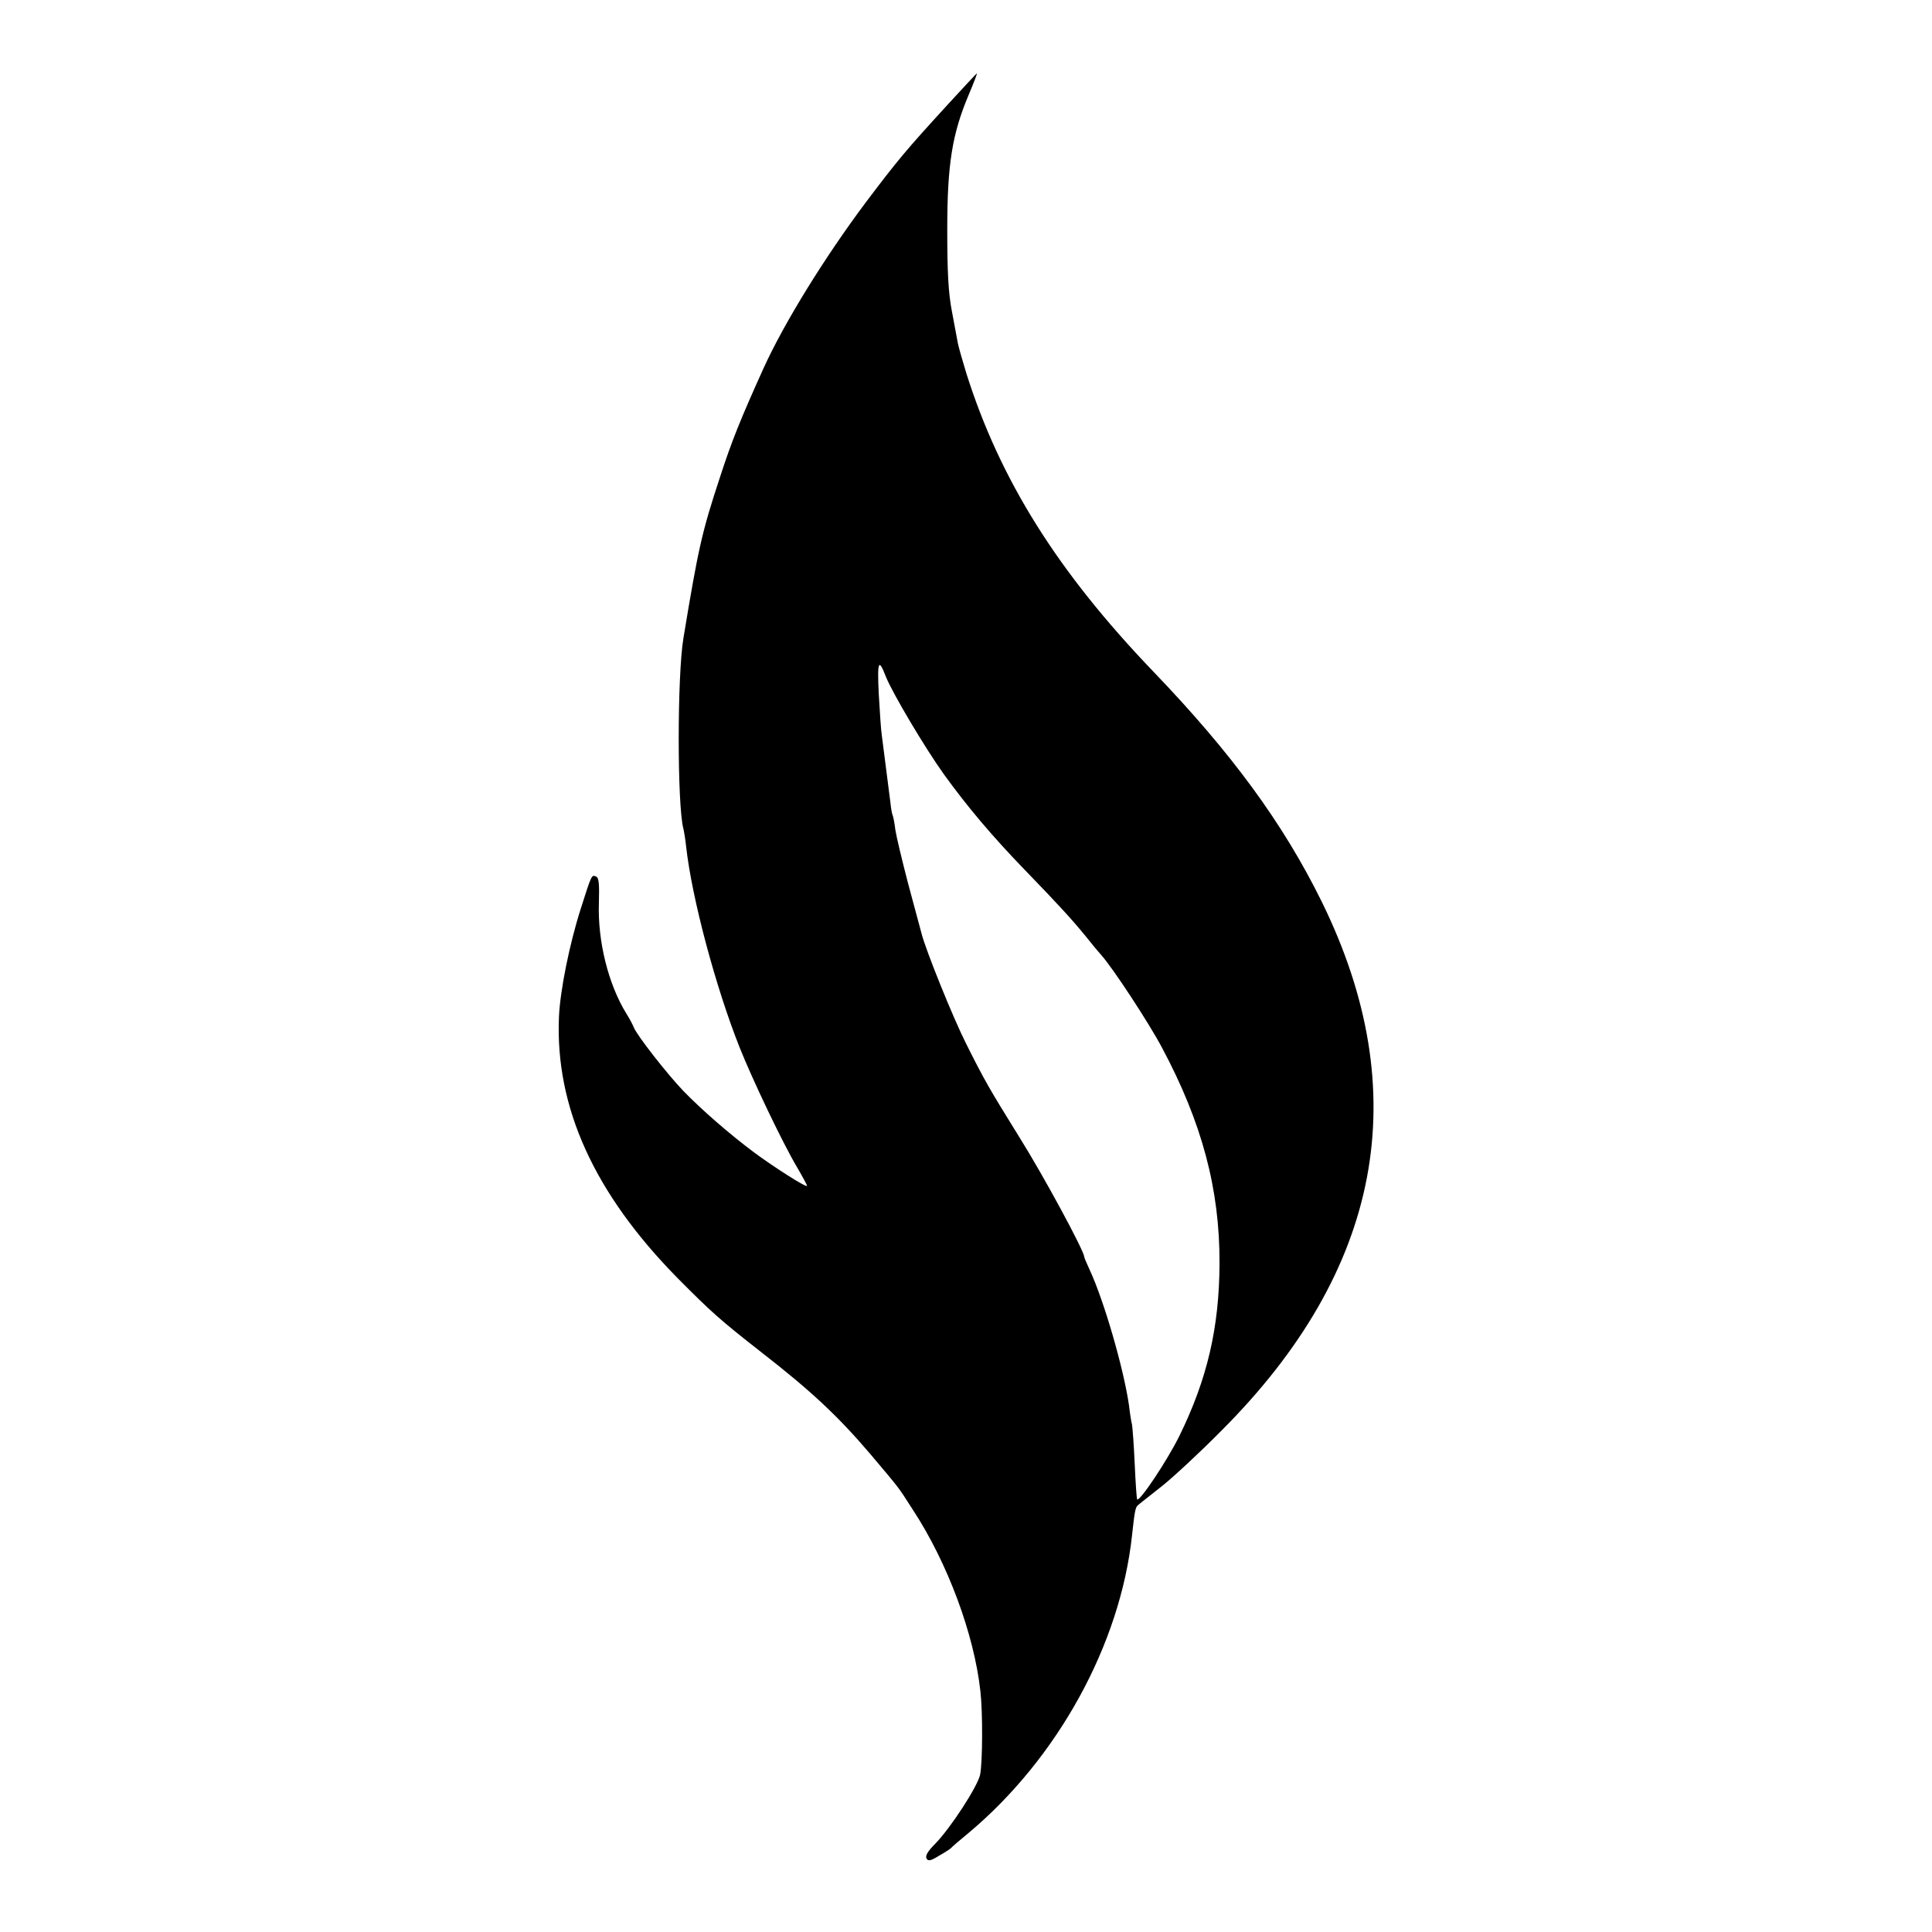
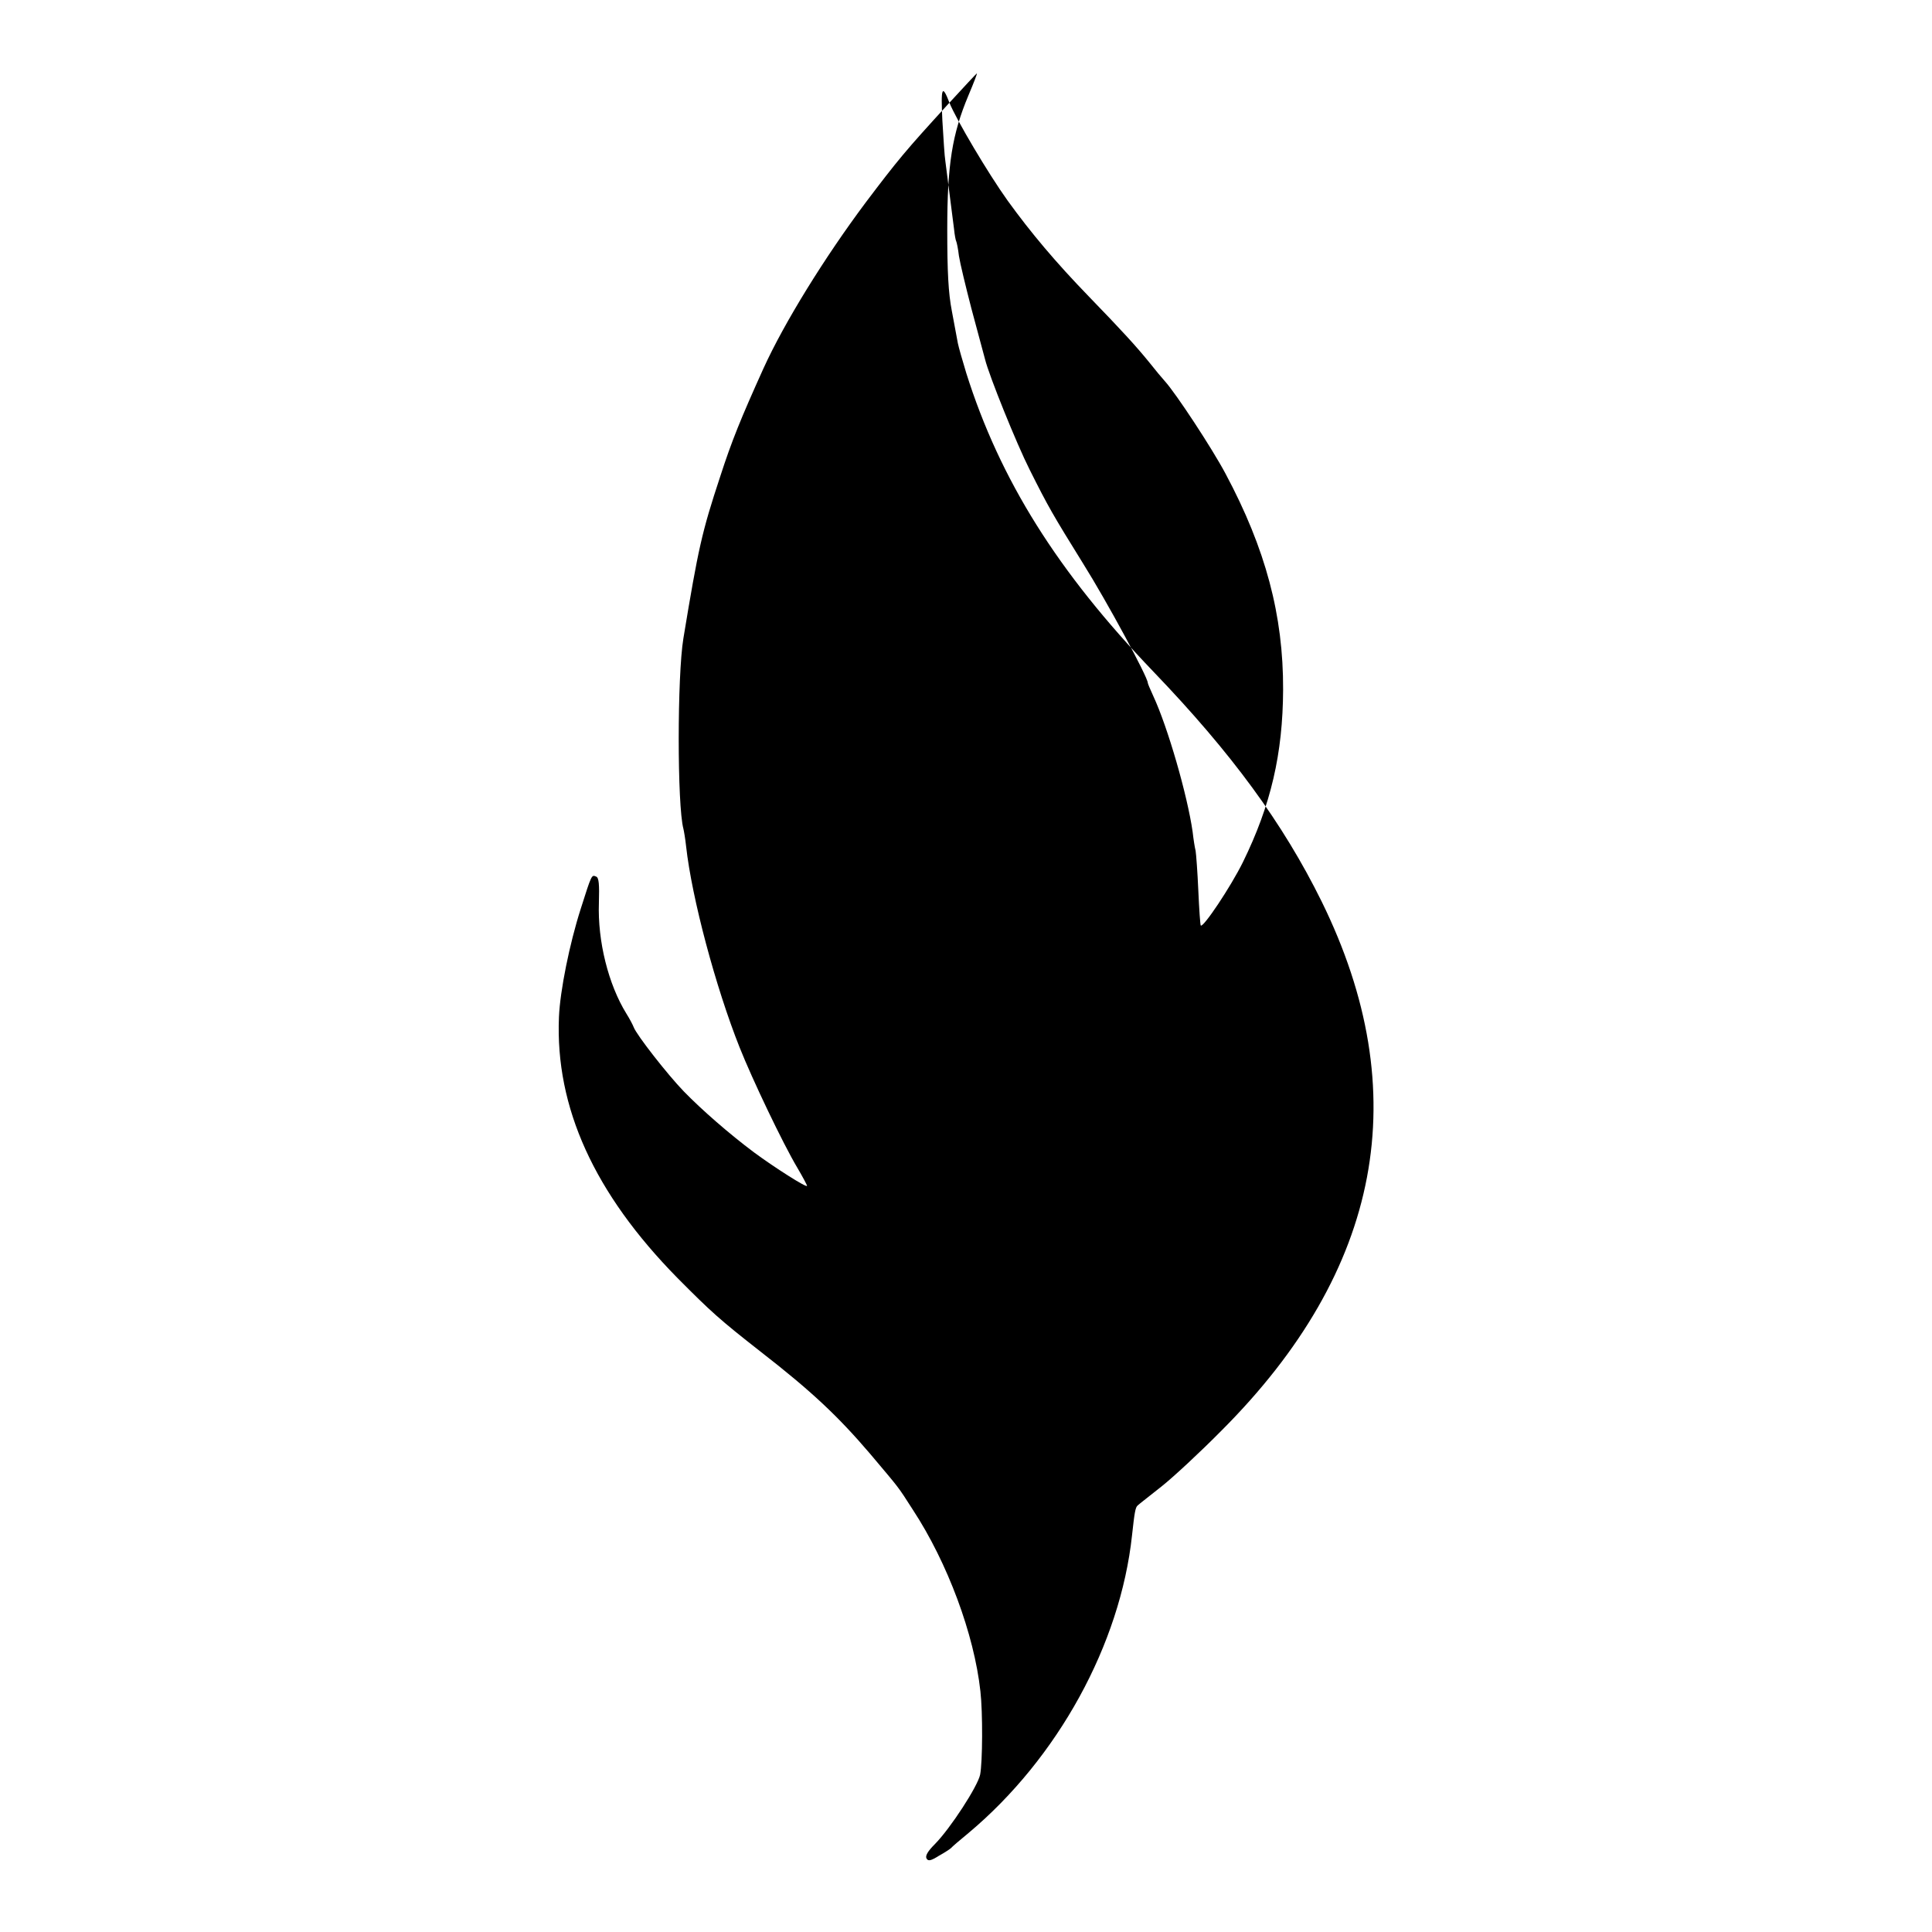
<svg xmlns="http://www.w3.org/2000/svg" version="1.0" width="711pt" height="711pt" viewBox="0 0 711 711" preserveAspectRatio="xMidYMid meet">
  <g transform="translate(0,711) scale(0.1,-0.1)" fill="#000000" stroke="none">
-     <path d="M3494 6732 c-164 -179 -190 -211 -308 -367 -151 -202 -299 -441 -376 -610 -84 -186 -117 -267 -160 -400 -67 -203 -80 -261 -135 -594 -23 -138 -23 -616 0 -701 2 -8 7 -37 10 -65 21 -190 109 -519 197 -740 46 -116 159 -353 212 -442 20 -34 36 -64 36 -67 0 -9 -122 69 -195 123 -91 68 -193 157 -259 225 -59 61 -174 208 -184 236 -3 8 -15 31 -27 50 -66 107 -106 266 -101 407 2 69 0 93 -10 97 -17 7 -16 10 -57 -119 -41 -128 -76 -301 -80 -398 -14 -332 130 -649 436 -960 124 -125 155 -153 307 -272 188 -146 285 -238 402 -375 111 -132 99 -115 158 -207 127 -194 225 -457 248 -667 9 -79 8 -261 -1 -307 -9 -43 -109 -197 -166 -255 -27 -27 -37 -44 -31 -54 6 -10 16 -8 46 11 22 12 41 25 44 28 3 4 32 29 65 56 328 275 558 694 601 1095 9 82 12 103 21 110 4 4 44 35 88 70 44 35 143 127 220 205 591 591 714 1245 369 1947 -142 288 -331 546 -620 847 -352 367 -564 705 -688 1098 -14 46 -28 95 -31 110 -3 16 -13 69 -22 118 -13 67 -17 144 -17 300 0 240 18 351 78 494 19 45 33 81 31 81 -1 0 -47 -49 -101 -108z m-234 -2112 c24 -60 143 -261 214 -360 86 -119 177 -227 298 -352 124 -128 175 -184 223 -243 22 -28 48 -59 58 -70 40 -44 173 -246 223 -340 148 -277 213 -522 212 -795 -1 -236 -45 -425 -148 -635 -45 -91 -146 -242 -155 -233 -2 2 -6 60 -9 128 -3 69 -8 135 -10 147 -3 11 -8 43 -11 70 -19 133 -91 384 -145 500 -11 24 -20 45 -20 48 0 21 -149 297 -238 439 -111 179 -128 208 -197 346 -47 93 -149 345 -164 406 -6 22 -28 105 -50 186 -21 81 -42 168 -46 194 -3 26 -8 50 -10 54 -2 3 -6 24 -8 45 -8 62 -28 217 -32 250 -3 17 -7 84 -11 150 -6 122 -1 135 26 65z" />
+     <path d="M3494 6732 c-164 -179 -190 -211 -308 -367 -151 -202 -299 -441 -376 -610 -84 -186 -117 -267 -160 -400 -67 -203 -80 -261 -135 -594 -23 -138 -23 -616 0 -701 2 -8 7 -37 10 -65 21 -190 109 -519 197 -740 46 -116 159 -353 212 -442 20 -34 36 -64 36 -67 0 -9 -122 69 -195 123 -91 68 -193 157 -259 225 -59 61 -174 208 -184 236 -3 8 -15 31 -27 50 -66 107 -106 266 -101 407 2 69 0 93 -10 97 -17 7 -16 10 -57 -119 -41 -128 -76 -301 -80 -398 -14 -332 130 -649 436 -960 124 -125 155 -153 307 -272 188 -146 285 -238 402 -375 111 -132 99 -115 158 -207 127 -194 225 -457 248 -667 9 -79 8 -261 -1 -307 -9 -43 -109 -197 -166 -255 -27 -27 -37 -44 -31 -54 6 -10 16 -8 46 11 22 12 41 25 44 28 3 4 32 29 65 56 328 275 558 694 601 1095 9 82 12 103 21 110 4 4 44 35 88 70 44 35 143 127 220 205 591 591 714 1245 369 1947 -142 288 -331 546 -620 847 -352 367 -564 705 -688 1098 -14 46 -28 95 -31 110 -3 16 -13 69 -22 118 -13 67 -17 144 -17 300 0 240 18 351 78 494 19 45 33 81 31 81 -1 0 -47 -49 -101 -108z c24 -60 143 -261 214 -360 86 -119 177 -227 298 -352 124 -128 175 -184 223 -243 22 -28 48 -59 58 -70 40 -44 173 -246 223 -340 148 -277 213 -522 212 -795 -1 -236 -45 -425 -148 -635 -45 -91 -146 -242 -155 -233 -2 2 -6 60 -9 128 -3 69 -8 135 -10 147 -3 11 -8 43 -11 70 -19 133 -91 384 -145 500 -11 24 -20 45 -20 48 0 21 -149 297 -238 439 -111 179 -128 208 -197 346 -47 93 -149 345 -164 406 -6 22 -28 105 -50 186 -21 81 -42 168 -46 194 -3 26 -8 50 -10 54 -2 3 -6 24 -8 45 -8 62 -28 217 -32 250 -3 17 -7 84 -11 150 -6 122 -1 135 26 65z" />
  </g>
</svg>